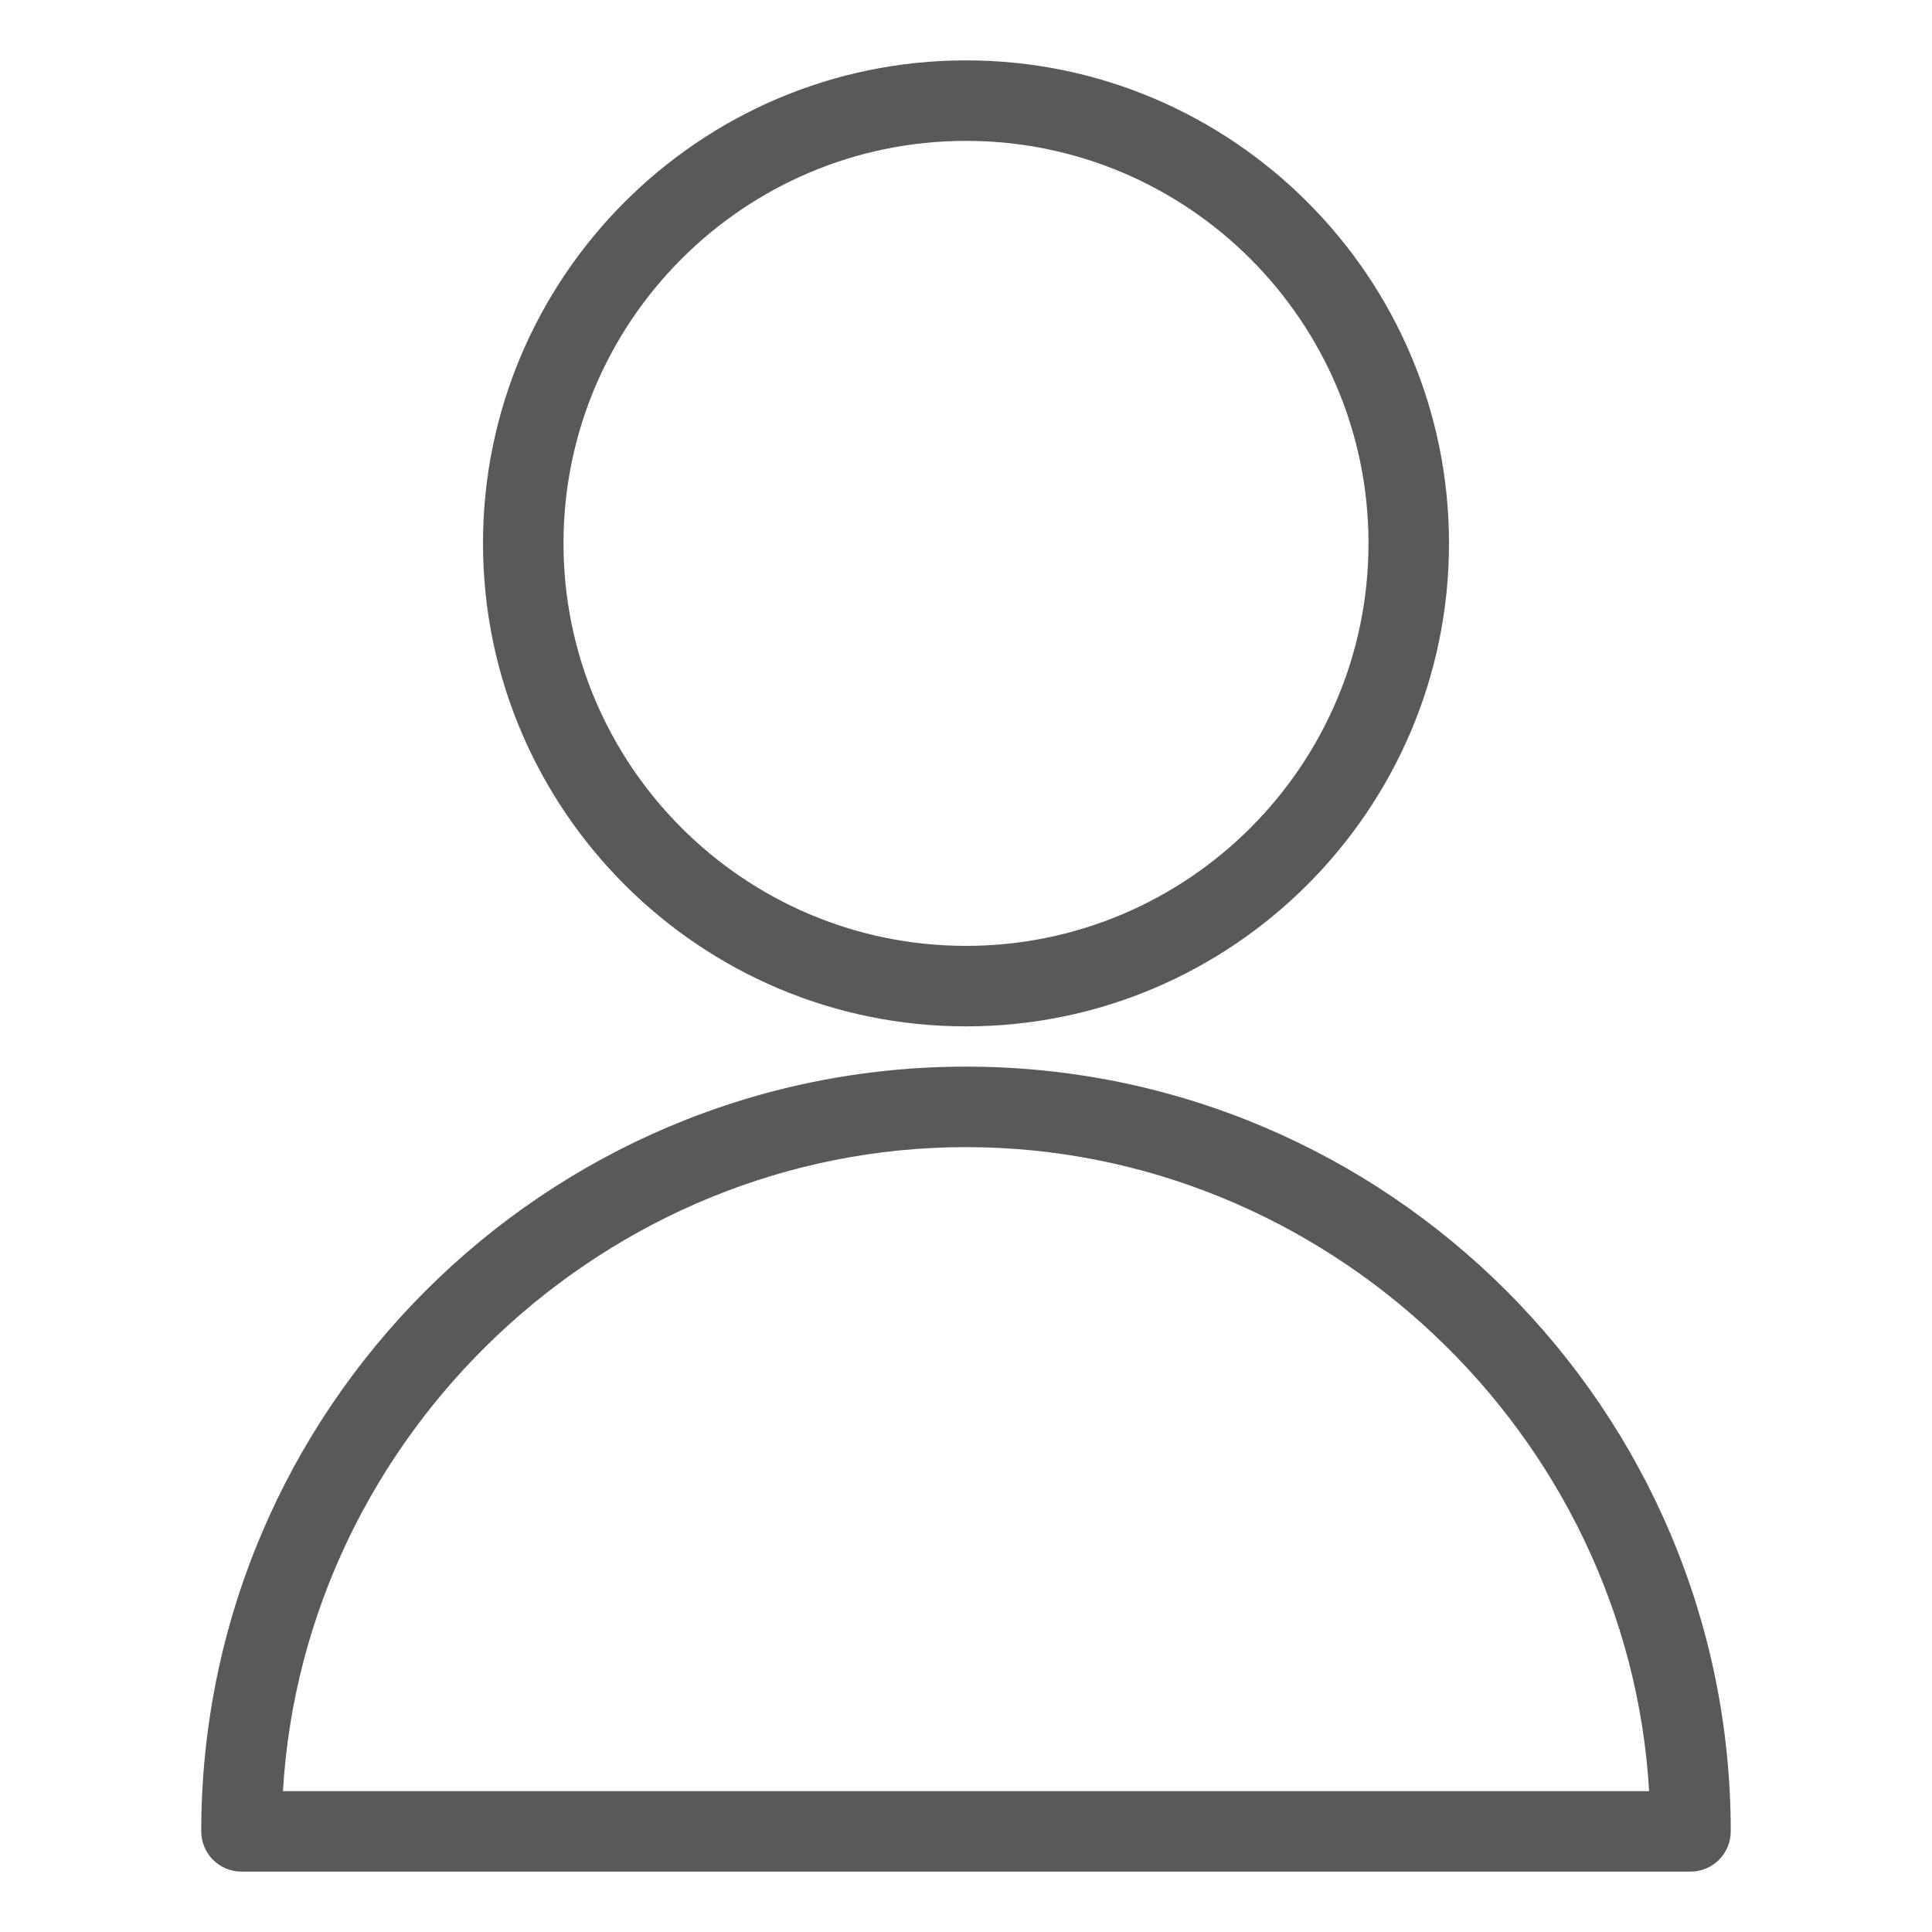
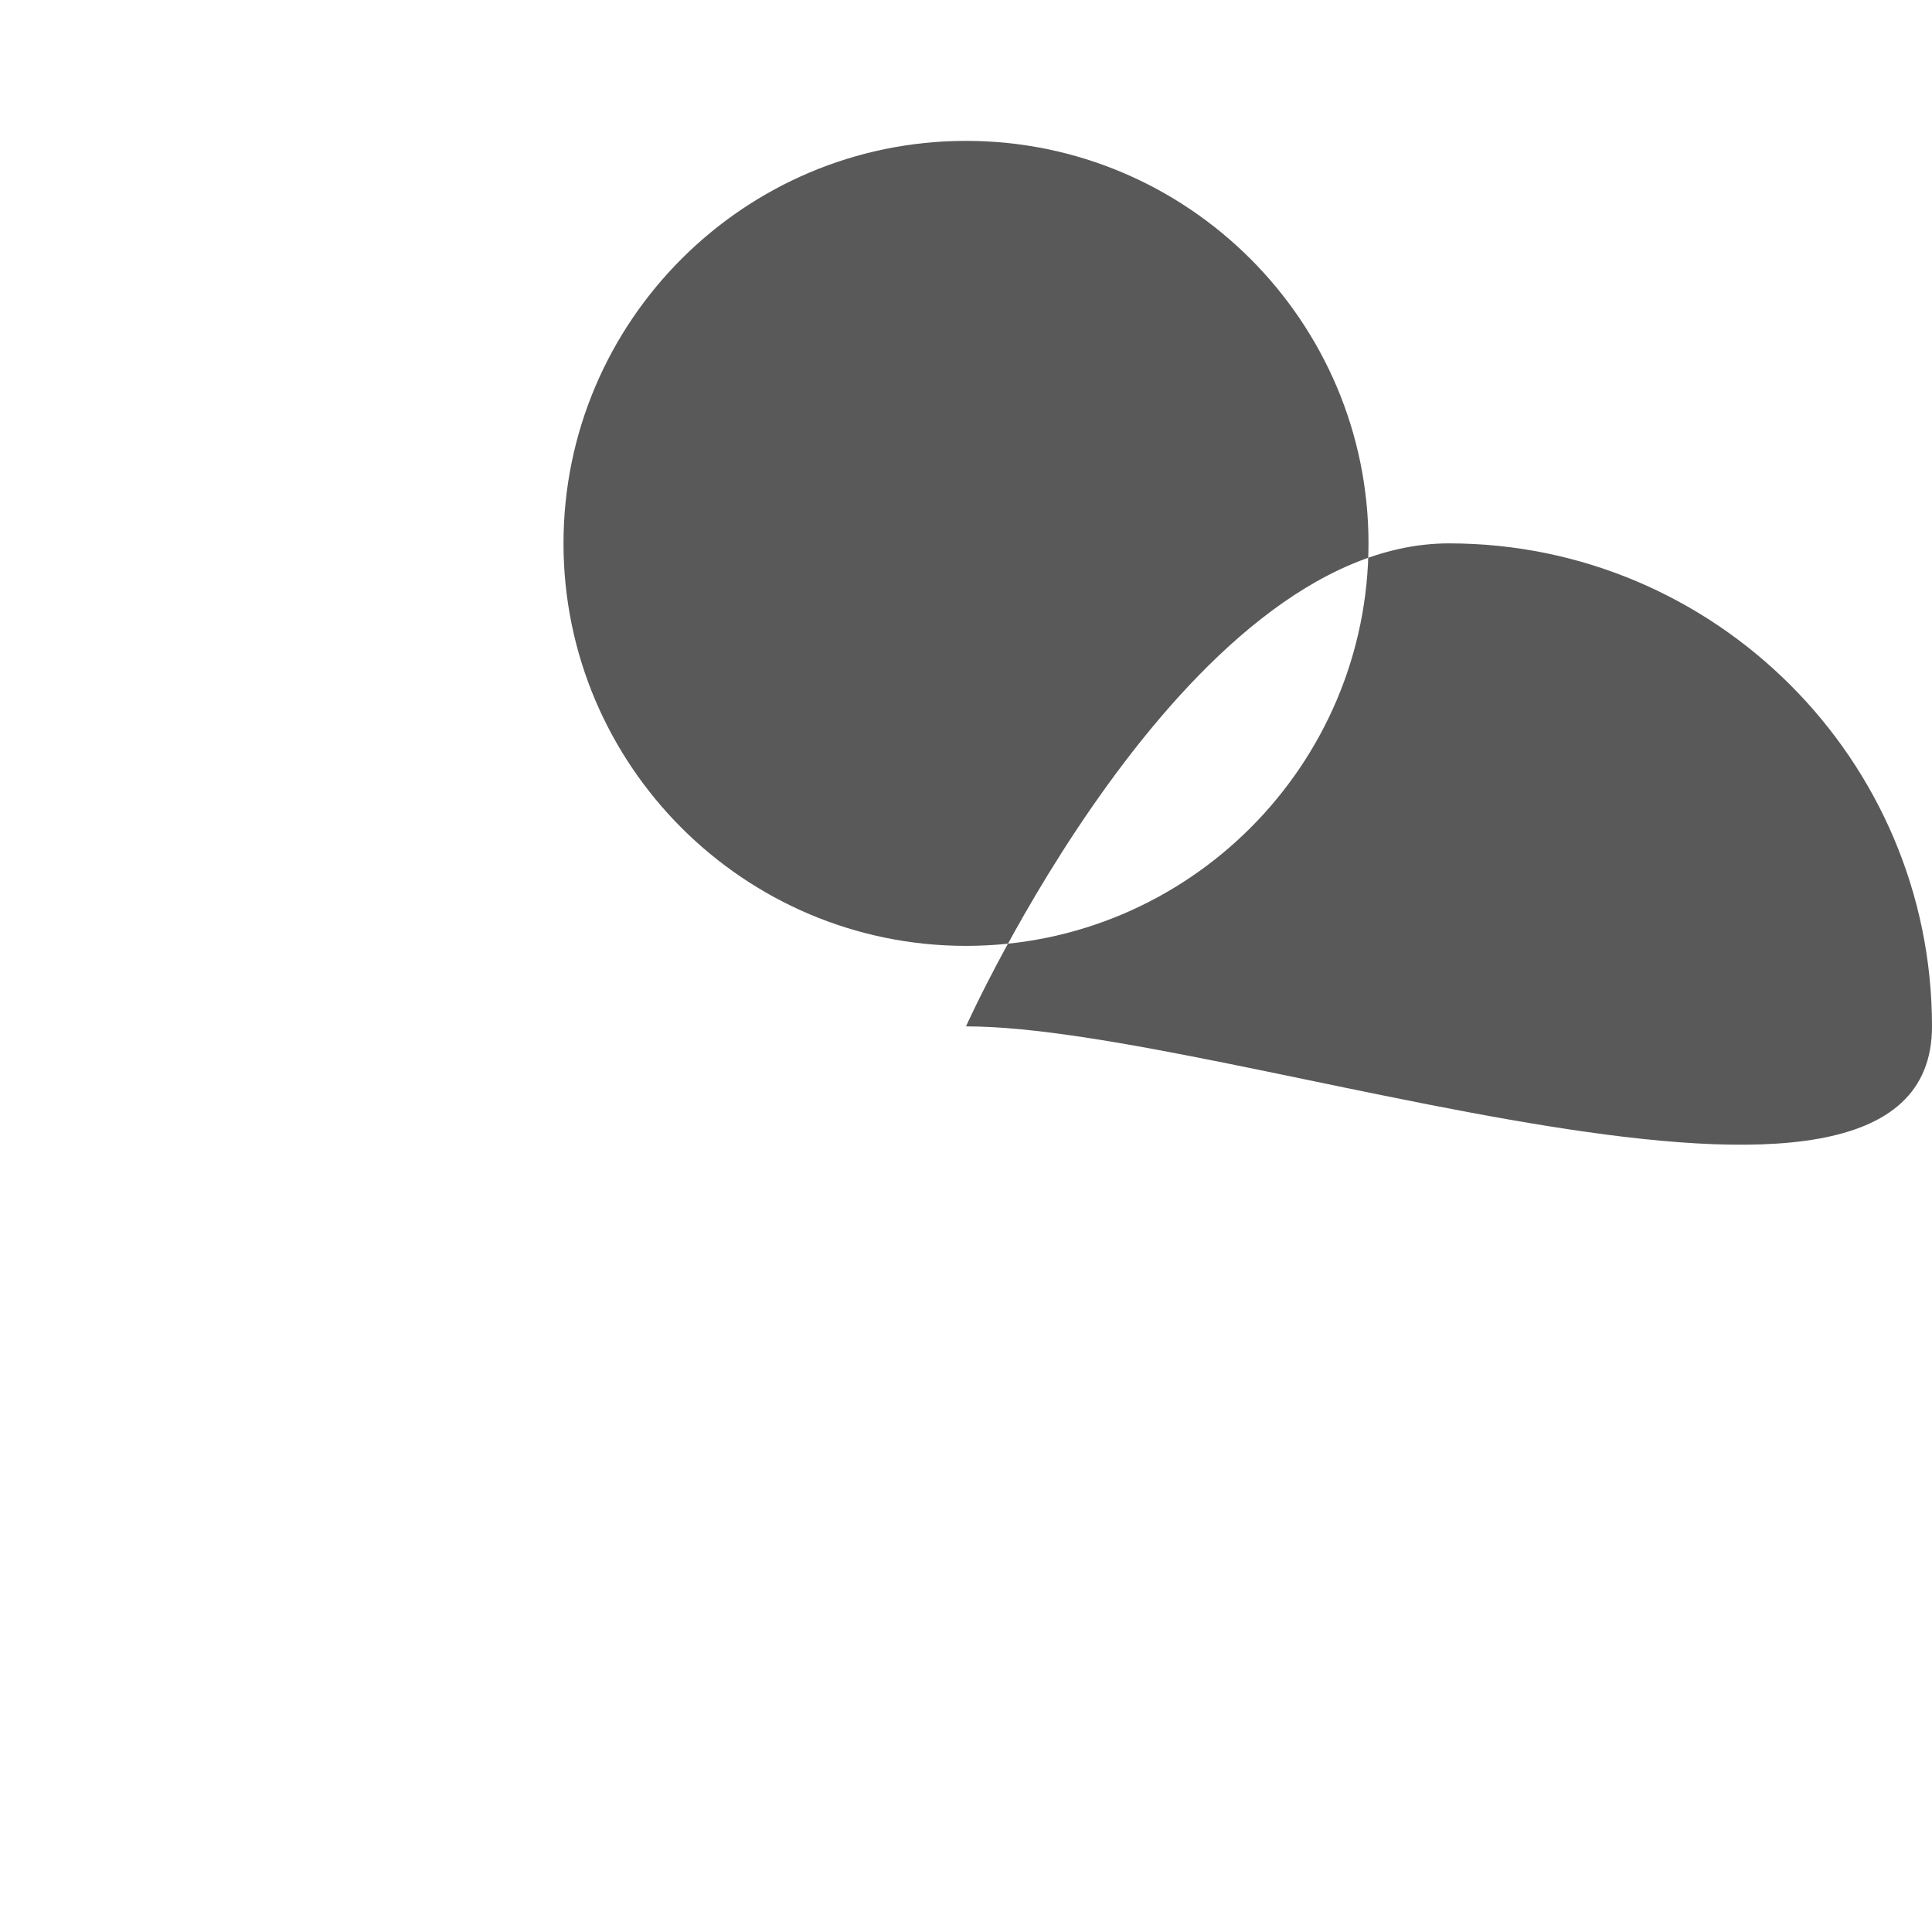
<svg xmlns="http://www.w3.org/2000/svg" version="1.1" id="Light" x="0px" y="0px" viewBox="0 0 24 24" style="enable-background:new 0 0 24 24;fill:#595959;" xml:space="preserve">
  <g>
    <title>single-neutral</title>
-     <path d="M12,12.75c-3.308,0-6-2.692-6-6s2.692-6,6-6s6,2.692,6,6S15.308,12.75,12,12.75z M12,1.75c-2.757,0-5,2.243-5,5   s2.243,5,5,5c2.757,0,5-2.243,5-5S14.757,1.75,12,1.75z" />
-     <path d="M3,23.25c-0.276,0-0.5-0.224-0.5-0.5c0-5.238,4.262-9.5,9.5-9.5s9.5,4.262,9.5,9.5c0,0.276-0.224,0.5-0.5,0.5H3z    M20.486,22.25c-0.261-4.435-4.015-8-8.486-8s-8.224,3.565-8.485,8H20.486z" />
+     <path d="M12,12.75s2.692-6,6-6s6,2.692,6,6S15.308,12.75,12,12.75z M12,1.75c-2.757,0-5,2.243-5,5   s2.243,5,5,5c2.757,0,5-2.243,5-5S14.757,1.75,12,1.75z" />
  </g>
</svg>